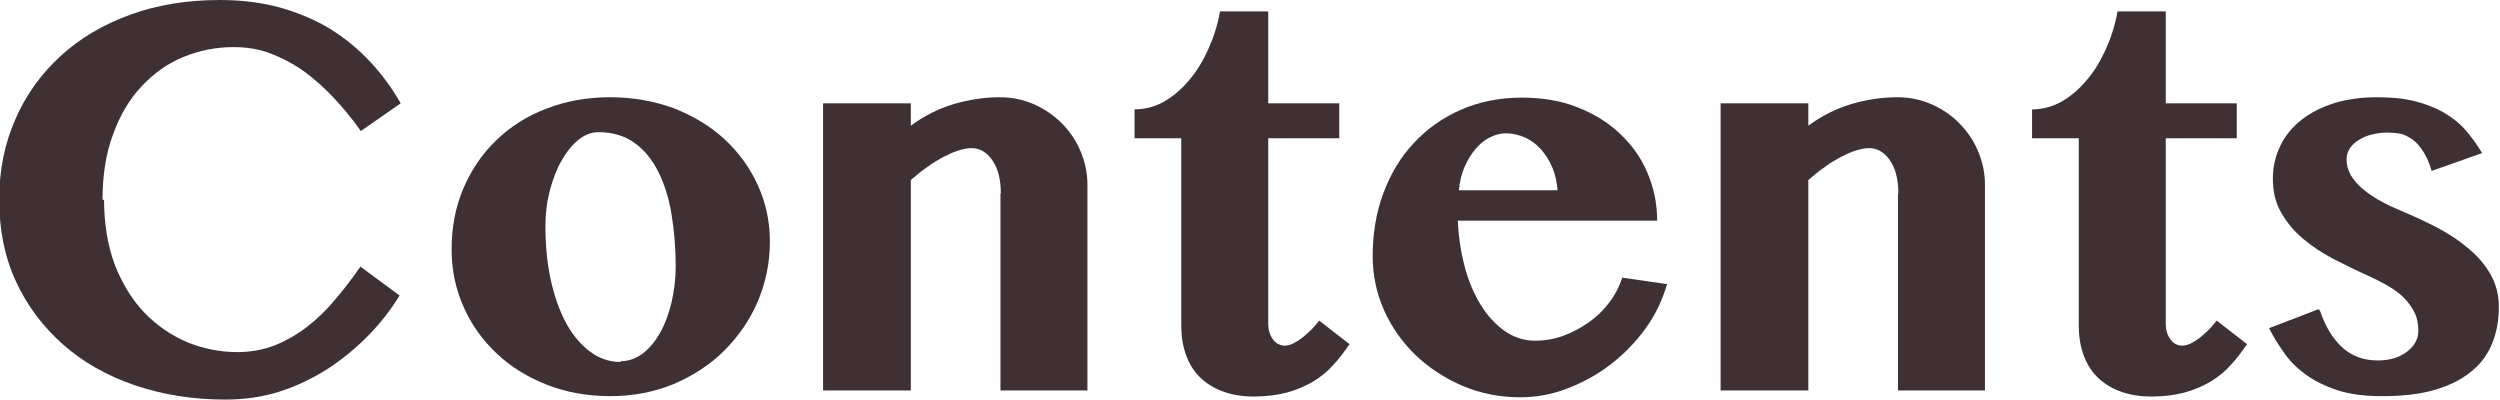
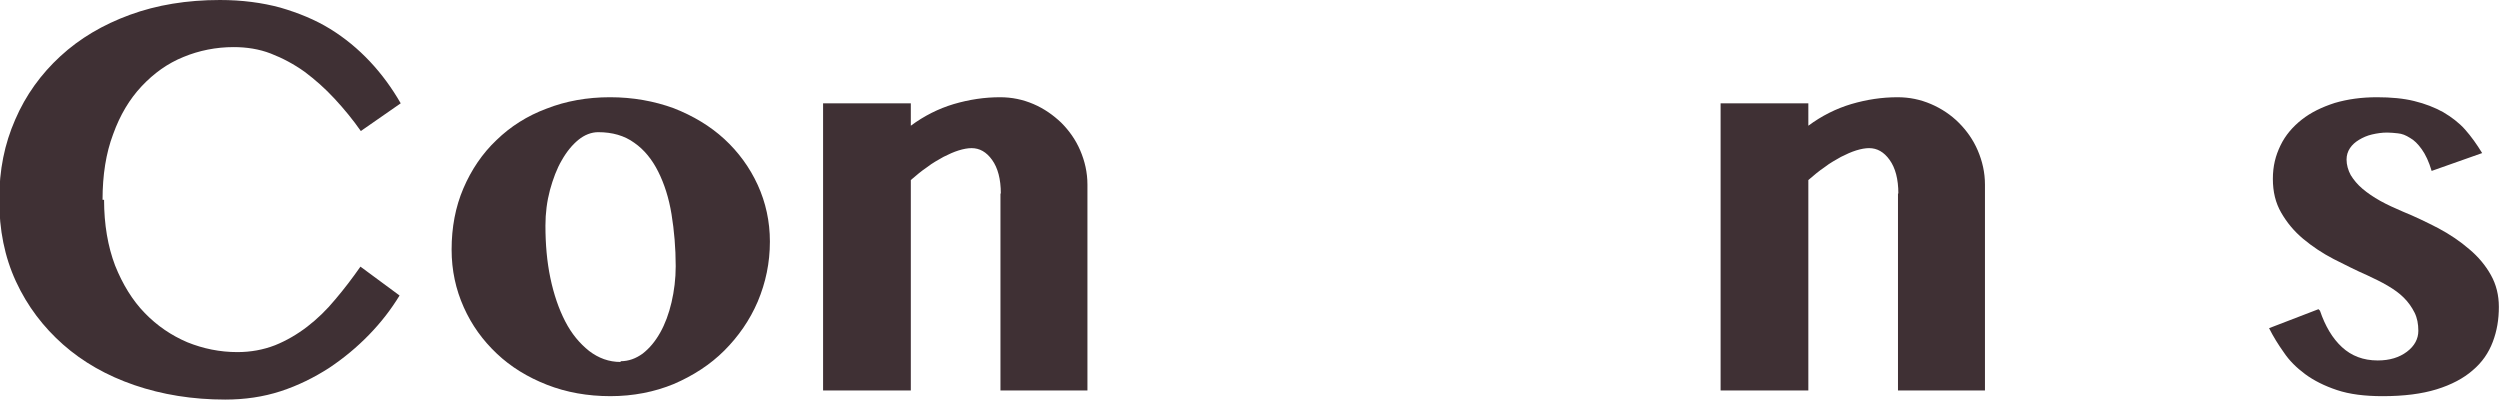
<svg xmlns="http://www.w3.org/2000/svg" id="_レイヤー_2" viewBox="0 0 65.82 10.52">
  <defs>
    <style>.cls-1{fill:#3f3034;}</style>
  </defs>
  <g id="PC版">
    <path class="cls-1" d="M2.74,5.26c0,.65.1,1.23.29,1.73.2.5.46.92.78,1.25.33.34.7.59,1.12.77.42.17.86.26,1.32.26.35,0,.68-.06.99-.18.3-.12.59-.29.85-.49s.51-.44.74-.72c.23-.27.45-.56.66-.86l1.03.76c-.22.36-.48.7-.8,1.03-.32.33-.67.62-1.06.88-.39.25-.81.46-1.27.61-.46.15-.95.22-1.46.22-.86,0-1.66-.13-2.39-.38-.73-.25-1.36-.61-1.88-1.07s-.94-1.01-1.24-1.66c-.3-.65-.44-1.36-.44-2.15s.14-1.47.42-2.11c.28-.65.68-1.2,1.19-1.67.51-.47,1.12-.83,1.83-1.09s1.5-.39,2.37-.39c.58,0,1.11.07,1.59.2.48.14.92.32,1.31.56.39.24.74.53,1.05.86.31.33.58.7.81,1.1l-1.05.73c-.21-.3-.44-.58-.69-.85-.25-.27-.51-.5-.79-.71-.28-.2-.58-.36-.89-.48-.31-.12-.64-.17-.98-.17-.46,0-.91.09-1.32.26-.42.17-.78.43-1.1.77s-.57.76-.75,1.26c-.19.5-.28,1.08-.28,1.73Z" />
    <path class="cls-1" d="M16.07,10.43c-.6,0-1.16-.1-1.67-.3s-.95-.47-1.32-.82c-.37-.35-.66-.75-.87-1.22-.21-.47-.32-.97-.32-1.52,0-.58.1-1.12.31-1.61.21-.49.5-.92.87-1.27.37-.36.81-.64,1.32-.83.51-.2,1.07-.3,1.67-.3s1.16.1,1.68.29c.51.2.96.47,1.33.81.37.34.67.75.88,1.21.21.46.32.96.32,1.49,0,.56-.11,1.08-.32,1.58-.21.49-.51.92-.88,1.29-.37.37-.82.66-1.33.88-.51.21-1.07.32-1.67.32ZM16.34,9.51c.21,0,.4-.07.58-.2.18-.14.33-.32.46-.55.13-.23.23-.5.3-.8.07-.3.11-.62.11-.95,0-.48-.04-.94-.11-1.37-.07-.43-.19-.8-.35-1.12-.16-.32-.37-.58-.63-.76-.26-.19-.58-.28-.95-.28-.18,0-.36.07-.52.2s-.31.31-.44.54c-.13.22-.23.49-.31.78-.08.3-.12.61-.12.94,0,.49.04.95.13,1.38.09.43.22.81.39,1.14.17.33.38.58.63.78.25.19.52.29.83.29Z" />
    <path class="cls-1" d="M26.35,5.1c0-.39-.08-.68-.23-.89s-.33-.31-.54-.31c-.1,0-.21.02-.34.06-.13.04-.26.1-.4.17-.14.08-.29.16-.43.27-.15.1-.29.22-.43.34v5.54h-2.31V2.72h2.31v.59c.35-.26.73-.45,1.13-.57.41-.12.81-.18,1.22-.18.31,0,.6.06.88.18s.52.29.73.49c.21.21.38.45.5.73.12.28.19.58.19.9v5.42h-2.29v-5.19Z" />
-     <path class="cls-1" d="M29.87,3.64v-.76c.27,0,.53-.07.77-.2.24-.14.46-.32.66-.56.2-.23.37-.51.51-.82.14-.31.25-.65.31-1h1.27v2.42h1.87v.92h-1.87v4.89c0,.15.04.29.12.4.08.11.19.17.32.17.08,0,.17-.03.26-.08.09-.05.18-.11.27-.19.08-.07.16-.14.23-.22s.11-.13.14-.17l.8.62c-.13.19-.27.38-.42.54-.15.17-.33.32-.53.44-.2.12-.43.22-.68.29-.26.07-.56.11-.89.11-.32,0-.59-.05-.83-.14-.24-.09-.44-.22-.6-.38-.16-.16-.28-.36-.36-.59s-.12-.48-.12-.76V3.64h-1.21Z" />
-     <path class="cls-1" d="M40.03,10.46c-.54,0-1.05-.1-1.52-.3-.47-.2-.88-.47-1.24-.81-.35-.34-.63-.73-.83-1.18-.2-.45-.3-.93-.3-1.42,0-.6.09-1.15.28-1.66.19-.51.45-.95.8-1.32.34-.37.76-.67,1.24-.88.48-.21,1.02-.32,1.61-.32.53,0,1.02.08,1.45.25.44.17.81.4,1.12.69.31.29.56.63.73,1.03.17.4.26.82.26,1.27h-5.25c.02.42.08.82.18,1.2.1.38.24.72.42,1.01.18.29.39.52.63.69.24.17.51.26.8.26.25,0,.5-.04.75-.13.24-.09.47-.21.68-.36.21-.15.39-.33.54-.53.15-.2.26-.42.33-.64l1.18.17c-.12.41-.3.8-.56,1.16-.26.36-.57.68-.92.95s-.73.48-1.15.64-.83.23-1.24.23ZM41.01,5.02c-.02-.22-.06-.42-.14-.61-.08-.19-.18-.34-.3-.48-.12-.13-.26-.24-.42-.31-.16-.07-.33-.11-.51-.11-.14,0-.28.04-.42.11s-.26.17-.37.3c-.11.13-.21.29-.29.47-.08.19-.13.39-.15.62h2.6Z" />
    <path class="cls-1" d="M49.98,5.1c0-.39-.08-.68-.23-.89s-.33-.31-.54-.31c-.1,0-.21.02-.34.06-.13.04-.26.1-.4.17-.14.08-.29.16-.43.27-.15.1-.29.22-.43.34v5.54h-2.31V2.72h2.31v.59c.35-.26.73-.45,1.13-.57.41-.12.81-.18,1.22-.18.31,0,.6.06.88.18s.53.29.73.49c.21.21.38.45.5.73.12.28.19.58.19.9v5.42h-2.29v-5.19Z" />
-     <path class="cls-1" d="M53.5,3.64v-.76c.27,0,.53-.07.77-.2.24-.14.46-.32.66-.56.2-.23.37-.51.51-.82.14-.31.25-.65.31-1h1.27v2.42h1.87v.92h-1.87v4.89c0,.15.04.29.12.4.08.11.18.17.32.17.08,0,.17-.03.26-.08.09-.05.18-.11.27-.19s.16-.14.23-.22.11-.13.14-.17l.8.62c-.13.19-.27.38-.42.54-.15.17-.33.32-.53.44-.2.12-.43.22-.68.29-.26.07-.55.11-.89.11-.32,0-.59-.05-.83-.14-.24-.09-.44-.22-.6-.38-.16-.16-.28-.36-.36-.59s-.12-.48-.12-.76V3.64h-1.21Z" />
    <path class="cls-1" d="M61.08,8.18c.14.41.33.73.58.96.25.23.56.35.94.35.32,0,.57-.08.77-.23.2-.15.3-.34.3-.55,0-.18-.03-.34-.1-.48-.07-.14-.16-.27-.28-.39-.12-.12-.26-.22-.43-.32s-.34-.18-.53-.27c-.3-.13-.59-.28-.89-.43-.29-.15-.56-.33-.8-.53-.24-.2-.43-.43-.58-.69-.15-.26-.22-.55-.22-.89s.07-.61.2-.88.32-.49.56-.68c.24-.19.53-.33.87-.44.34-.1.71-.15,1.11-.15.37,0,.7.03.98.1.29.07.54.17.76.29.22.13.42.28.58.46s.31.39.45.62l-1.33.47c-.07-.24-.16-.43-.26-.57-.1-.14-.2-.24-.31-.3-.11-.07-.21-.11-.32-.12-.1-.01-.19-.02-.28-.02-.14,0-.27.02-.4.05-.13.03-.24.08-.34.14s-.18.13-.24.22c-.06.09-.09.19-.09.3,0,.14.04.28.11.41.08.13.18.25.31.36.13.11.29.22.47.32.18.1.38.19.59.28.32.13.63.28.94.44.3.16.58.35.81.55.24.2.43.43.57.68.14.25.21.53.21.84,0,.33-.05.63-.16.92-.11.29-.28.54-.53.75-.24.21-.56.38-.95.5-.39.12-.86.18-1.42.18-.47,0-.87-.05-1.2-.16-.33-.11-.61-.25-.84-.42-.23-.17-.42-.36-.56-.57-.15-.21-.28-.42-.39-.64l1.3-.5Z" />
  </g>
</svg>